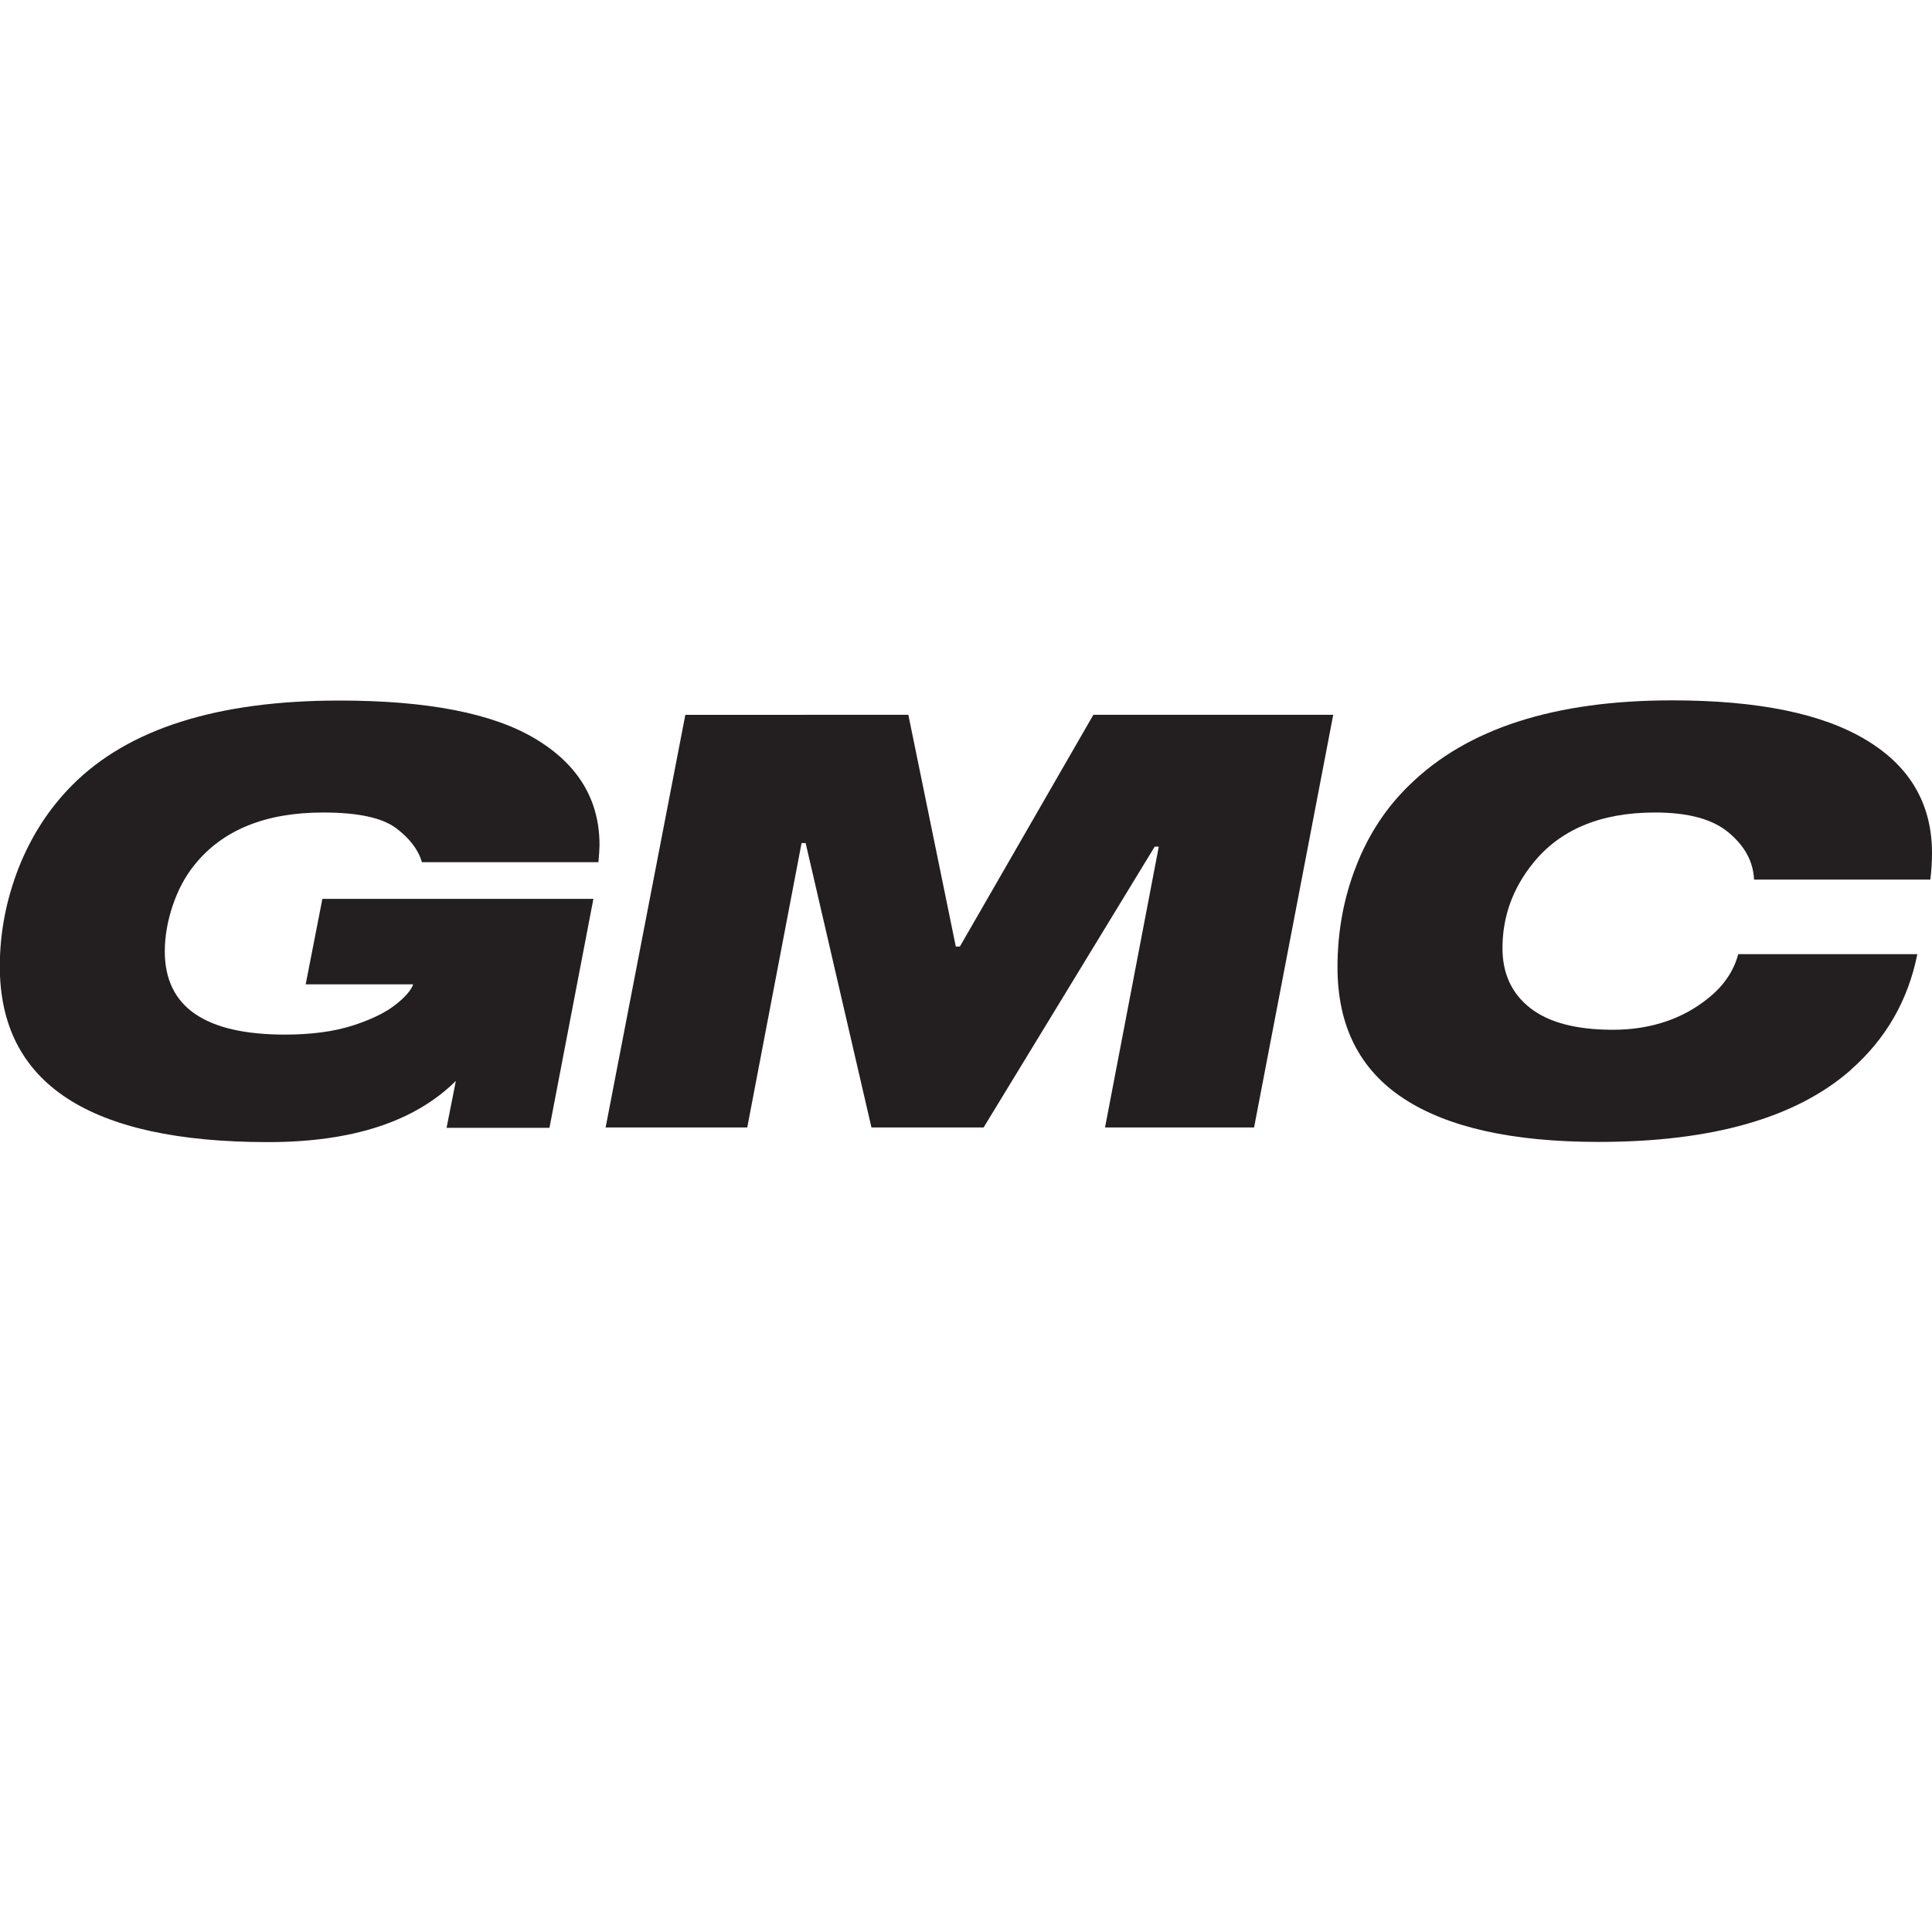
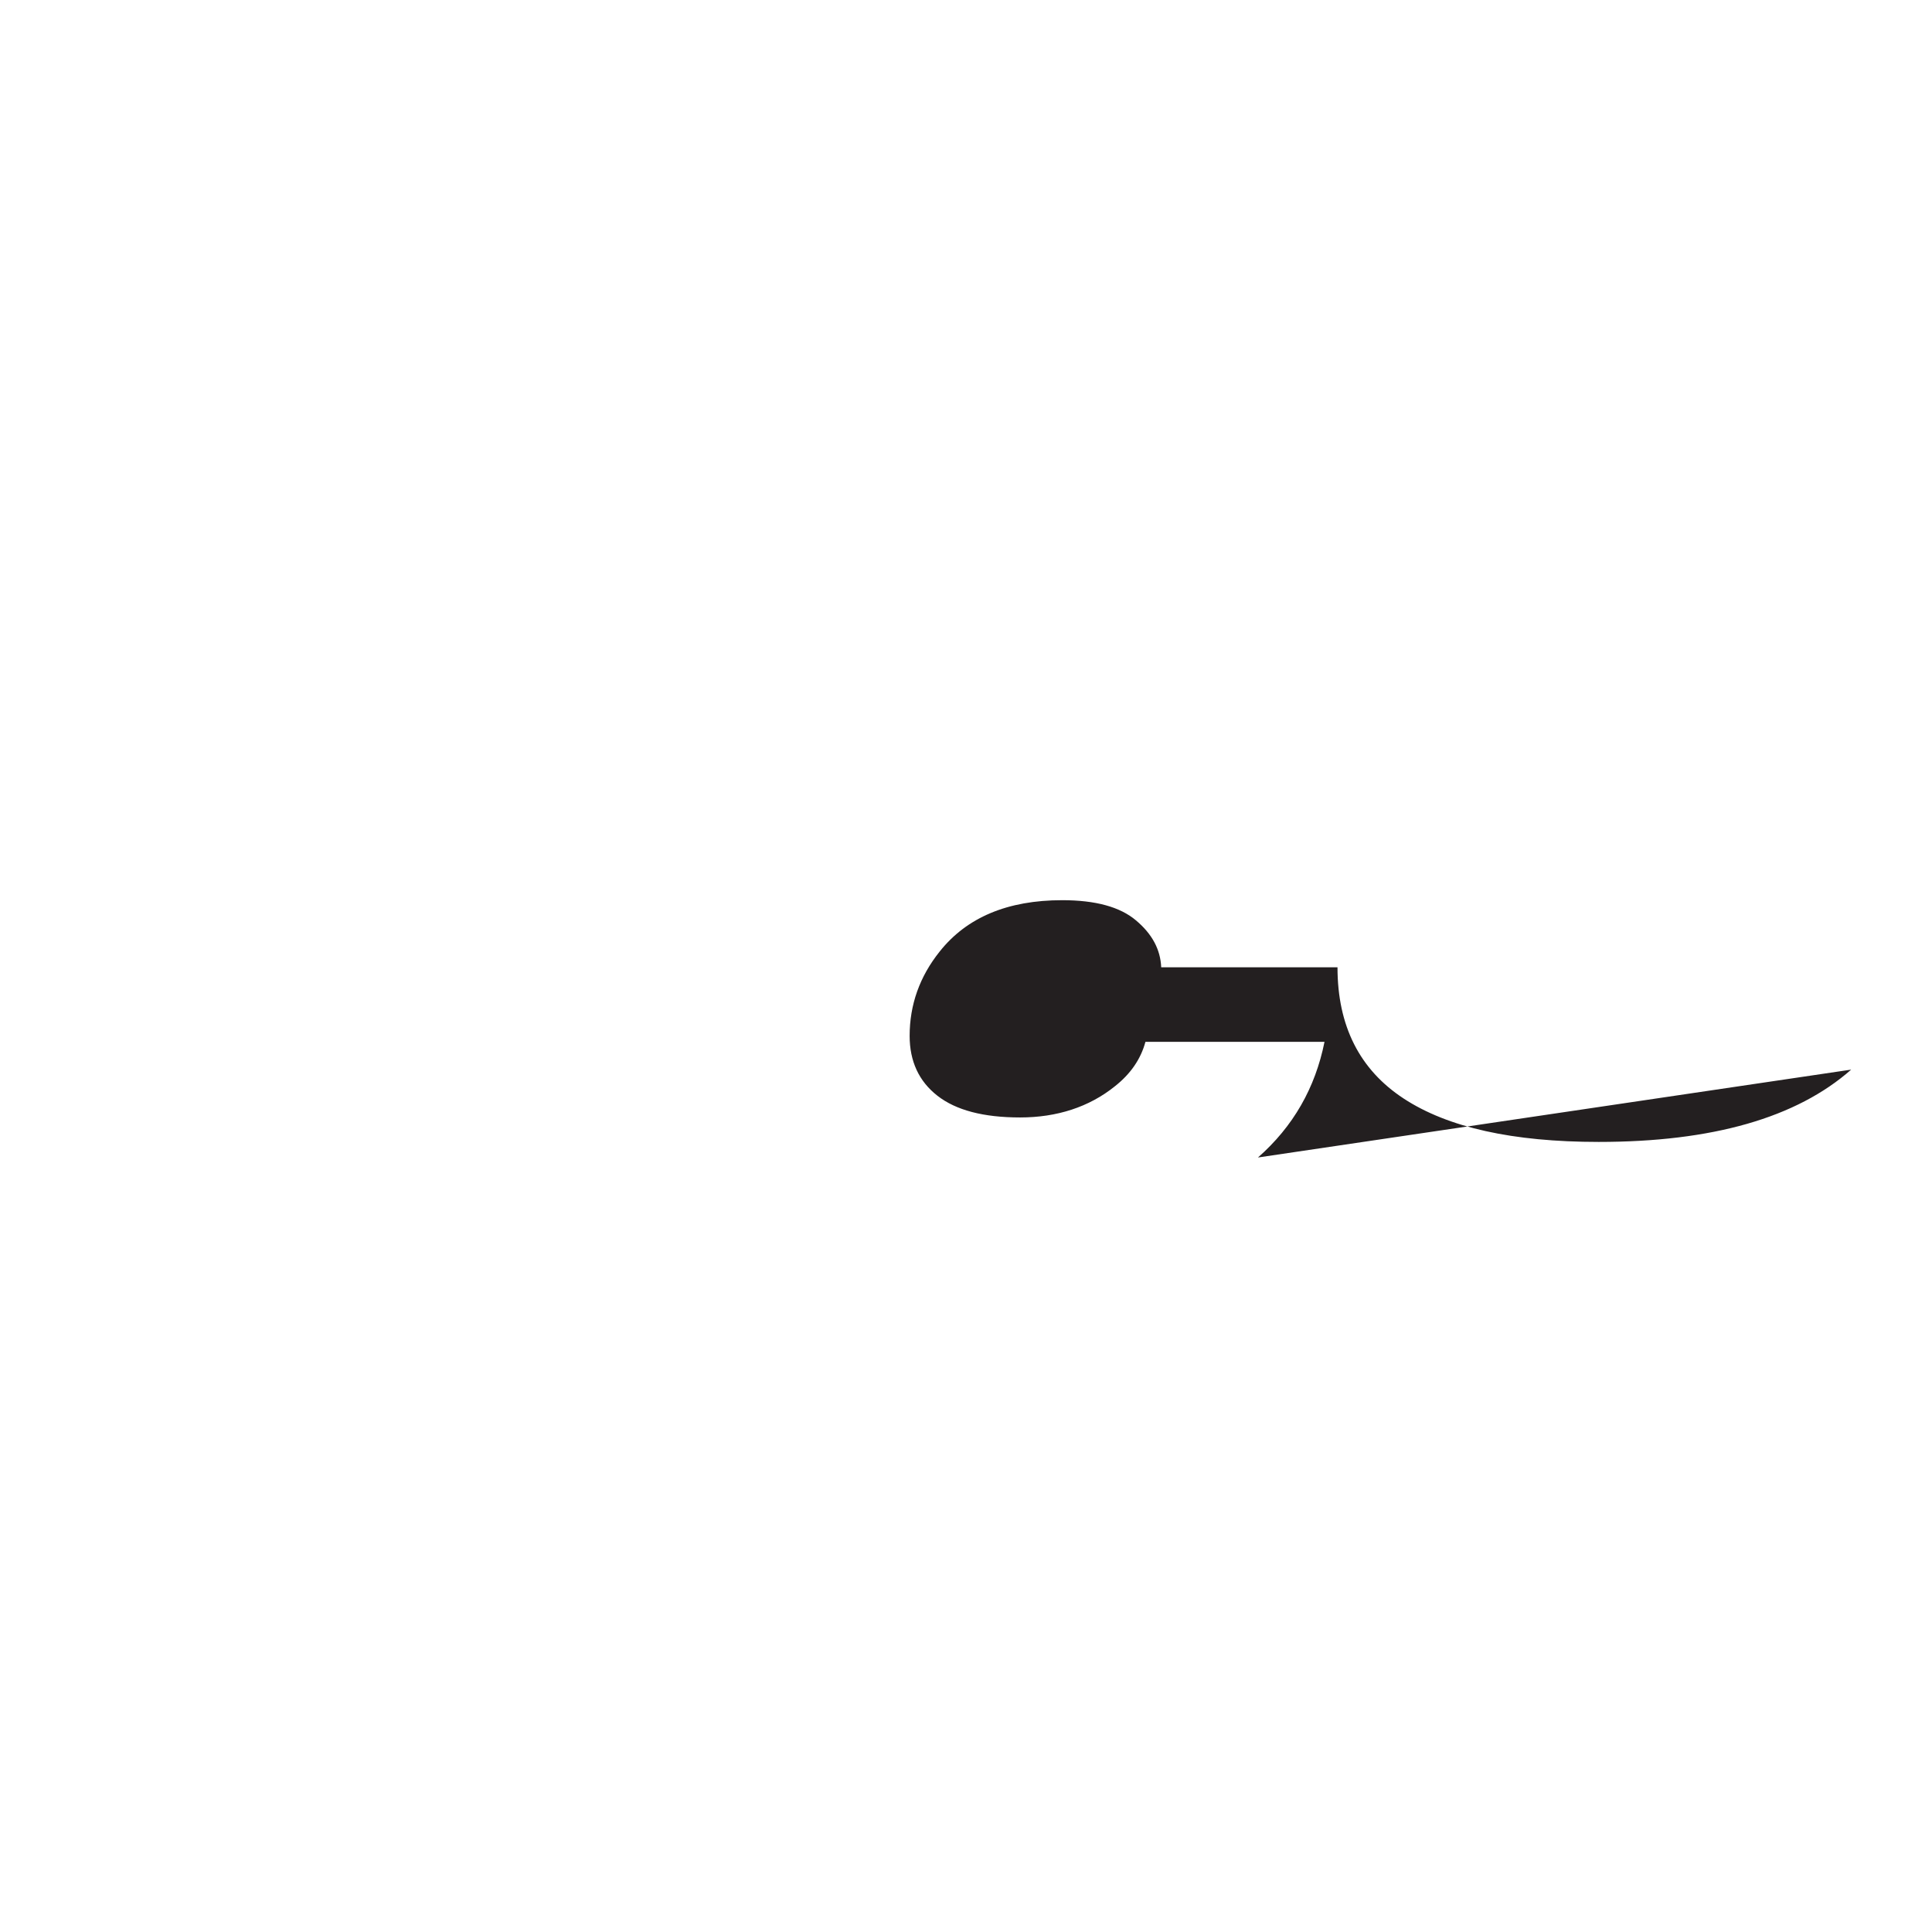
<svg xmlns="http://www.w3.org/2000/svg" data-bbox="-0.01 37.78 104.23 23.83" viewBox="0 0 104.22 104.22" data-type="color">
  <g>
-     <path d="M22.76 46.51c-.19-.66-.65-1.28-1.4-1.84q-1.125-.84-3.93-.84c-3.12 0-5.44.95-6.95 2.84-.5.62-.89 1.36-1.17 2.2s-.42 1.66-.42 2.45c0 2.99 2.16 4.49 6.48 4.49q2.115 0 3.63-.48c1.01-.32 1.78-.7 2.32-1.12s.86-.8.97-1.11h-5.8l.9-4.61h14.62l-2.37 12.35h-5.55l.5-2.53c-2.22 2.2-5.6 3.3-10.13 3.3-9.64 0-14.47-3.16-14.47-9.48 0-1.81.34-3.57 1.01-5.3.68-1.72 1.64-3.21 2.88-4.46 3.03-3.06 7.85-4.58 14.43-4.58 4.76 0 8.29.69 10.58 2.07 2.3 1.38 3.45 3.29 3.45 5.72q0 .315-.06.93h-9.54Z" fill="#231f20" data-color="1" />
-     <path d="M67.65 60.82h-8.04l2.9-15.15h-.22l-9.23 15.15h-6.05l-3.55-15.34h-.22l-2.93 15.34h-7.64l4.3-22.26H49l2.56 12.5h.22l7.2-12.5h12.94z" fill="#231f20" data-color="1" />
-     <path d="M99.86 57.7q-4.425 3.9-13.62 3.9c-4.64 0-8.14-.78-10.52-2.34q-3.57-2.34-3.57-7.08c0-1.91.33-3.73 1-5.44.66-1.71 1.63-3.19 2.9-4.41 3.1-3.03 7.81-4.55 14.15-4.55 4.61 0 8.11.71 10.47 2.14 2.37 1.42 3.55 3.46 3.55 6.1 0 .46-.03.94-.09 1.43h-9.51c-.04-.96-.49-1.8-1.36-2.53-.86-.73-2.19-1.09-3.98-1.09-2.95 0-5.15.93-6.61 2.77-1.08 1.35-1.62 2.87-1.62 4.55 0 1.37.5 2.45 1.5 3.23s2.48 1.17 4.46 1.17 3.72-.56 5.11-1.68q1.275-1.005 1.65-2.4h9.66c-.5 2.49-1.69 4.57-3.59 6.24Z" fill="#231f20" data-color="1" />
+     <path d="M99.86 57.7q-4.425 3.9-13.62 3.9c-4.64 0-8.14-.78-10.52-2.34q-3.57-2.34-3.57-7.08h-9.51c-.04-.96-.49-1.8-1.36-2.53-.86-.73-2.19-1.09-3.98-1.09-2.95 0-5.15.93-6.61 2.77-1.08 1.35-1.62 2.87-1.62 4.55 0 1.37.5 2.45 1.5 3.23s2.48 1.17 4.46 1.17 3.72-.56 5.11-1.68q1.275-1.005 1.65-2.4h9.66c-.5 2.49-1.69 4.57-3.59 6.24Z" fill="#231f20" data-color="1" />
  </g>
</svg>